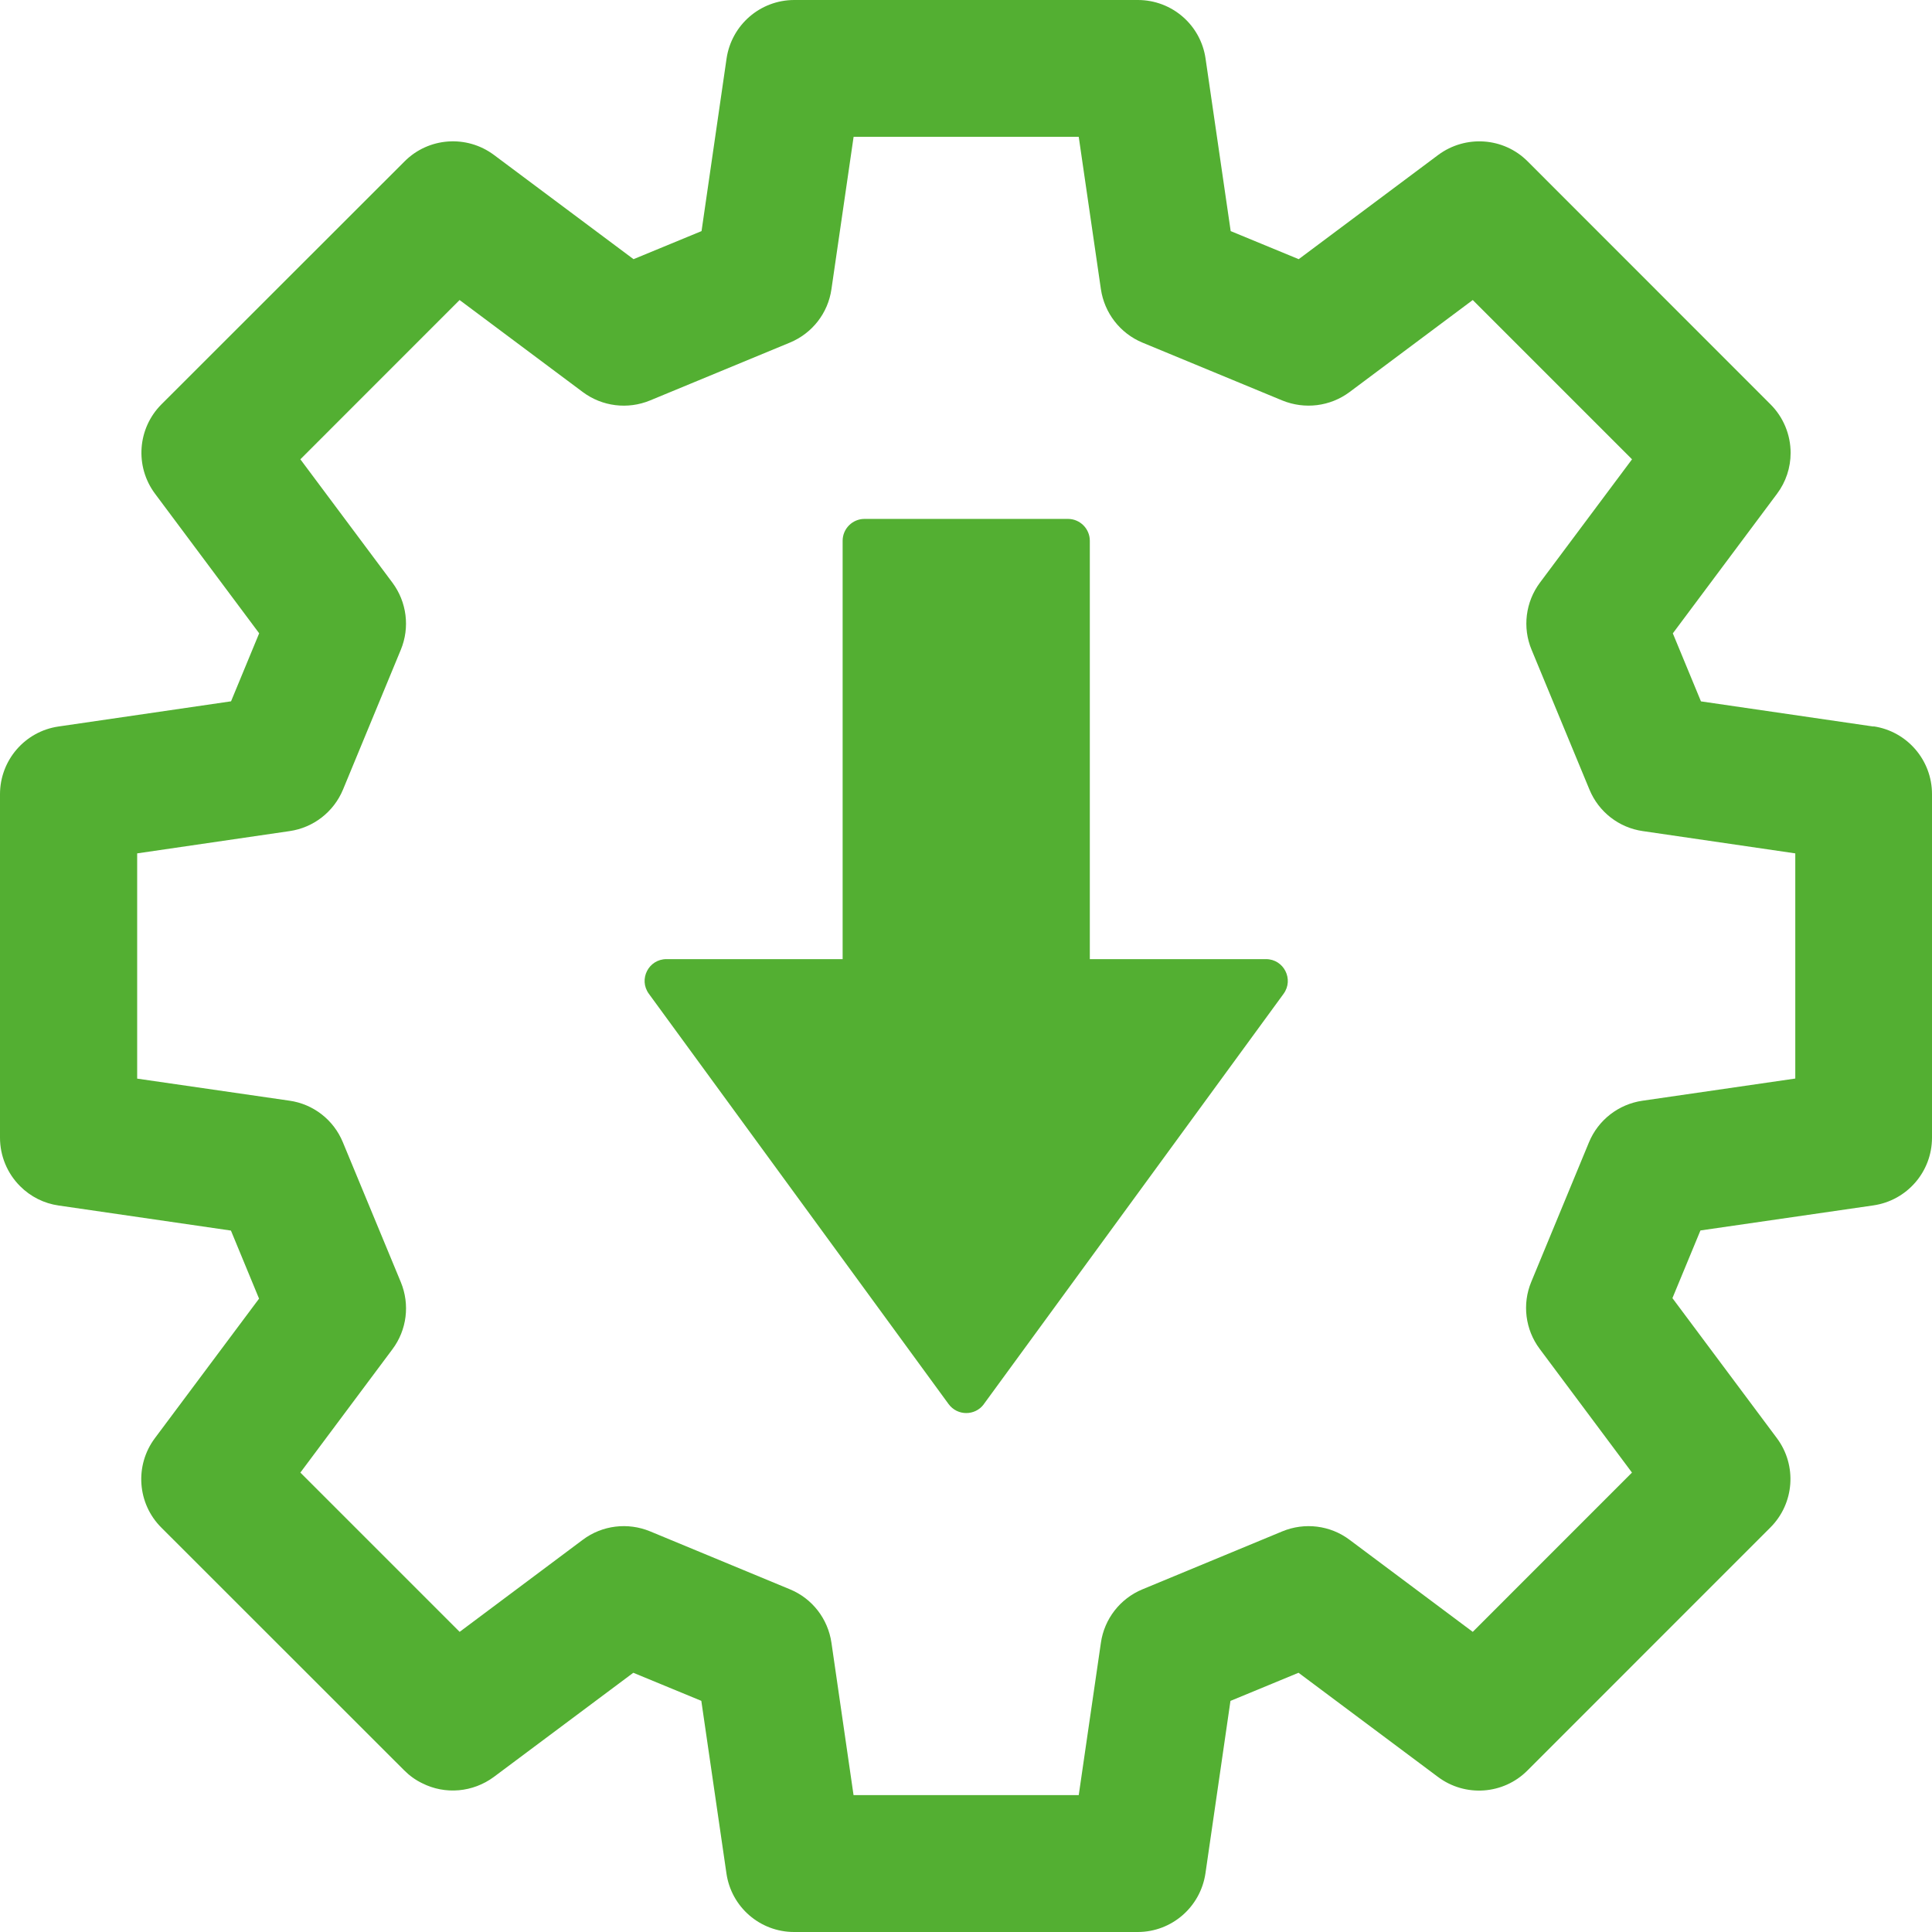
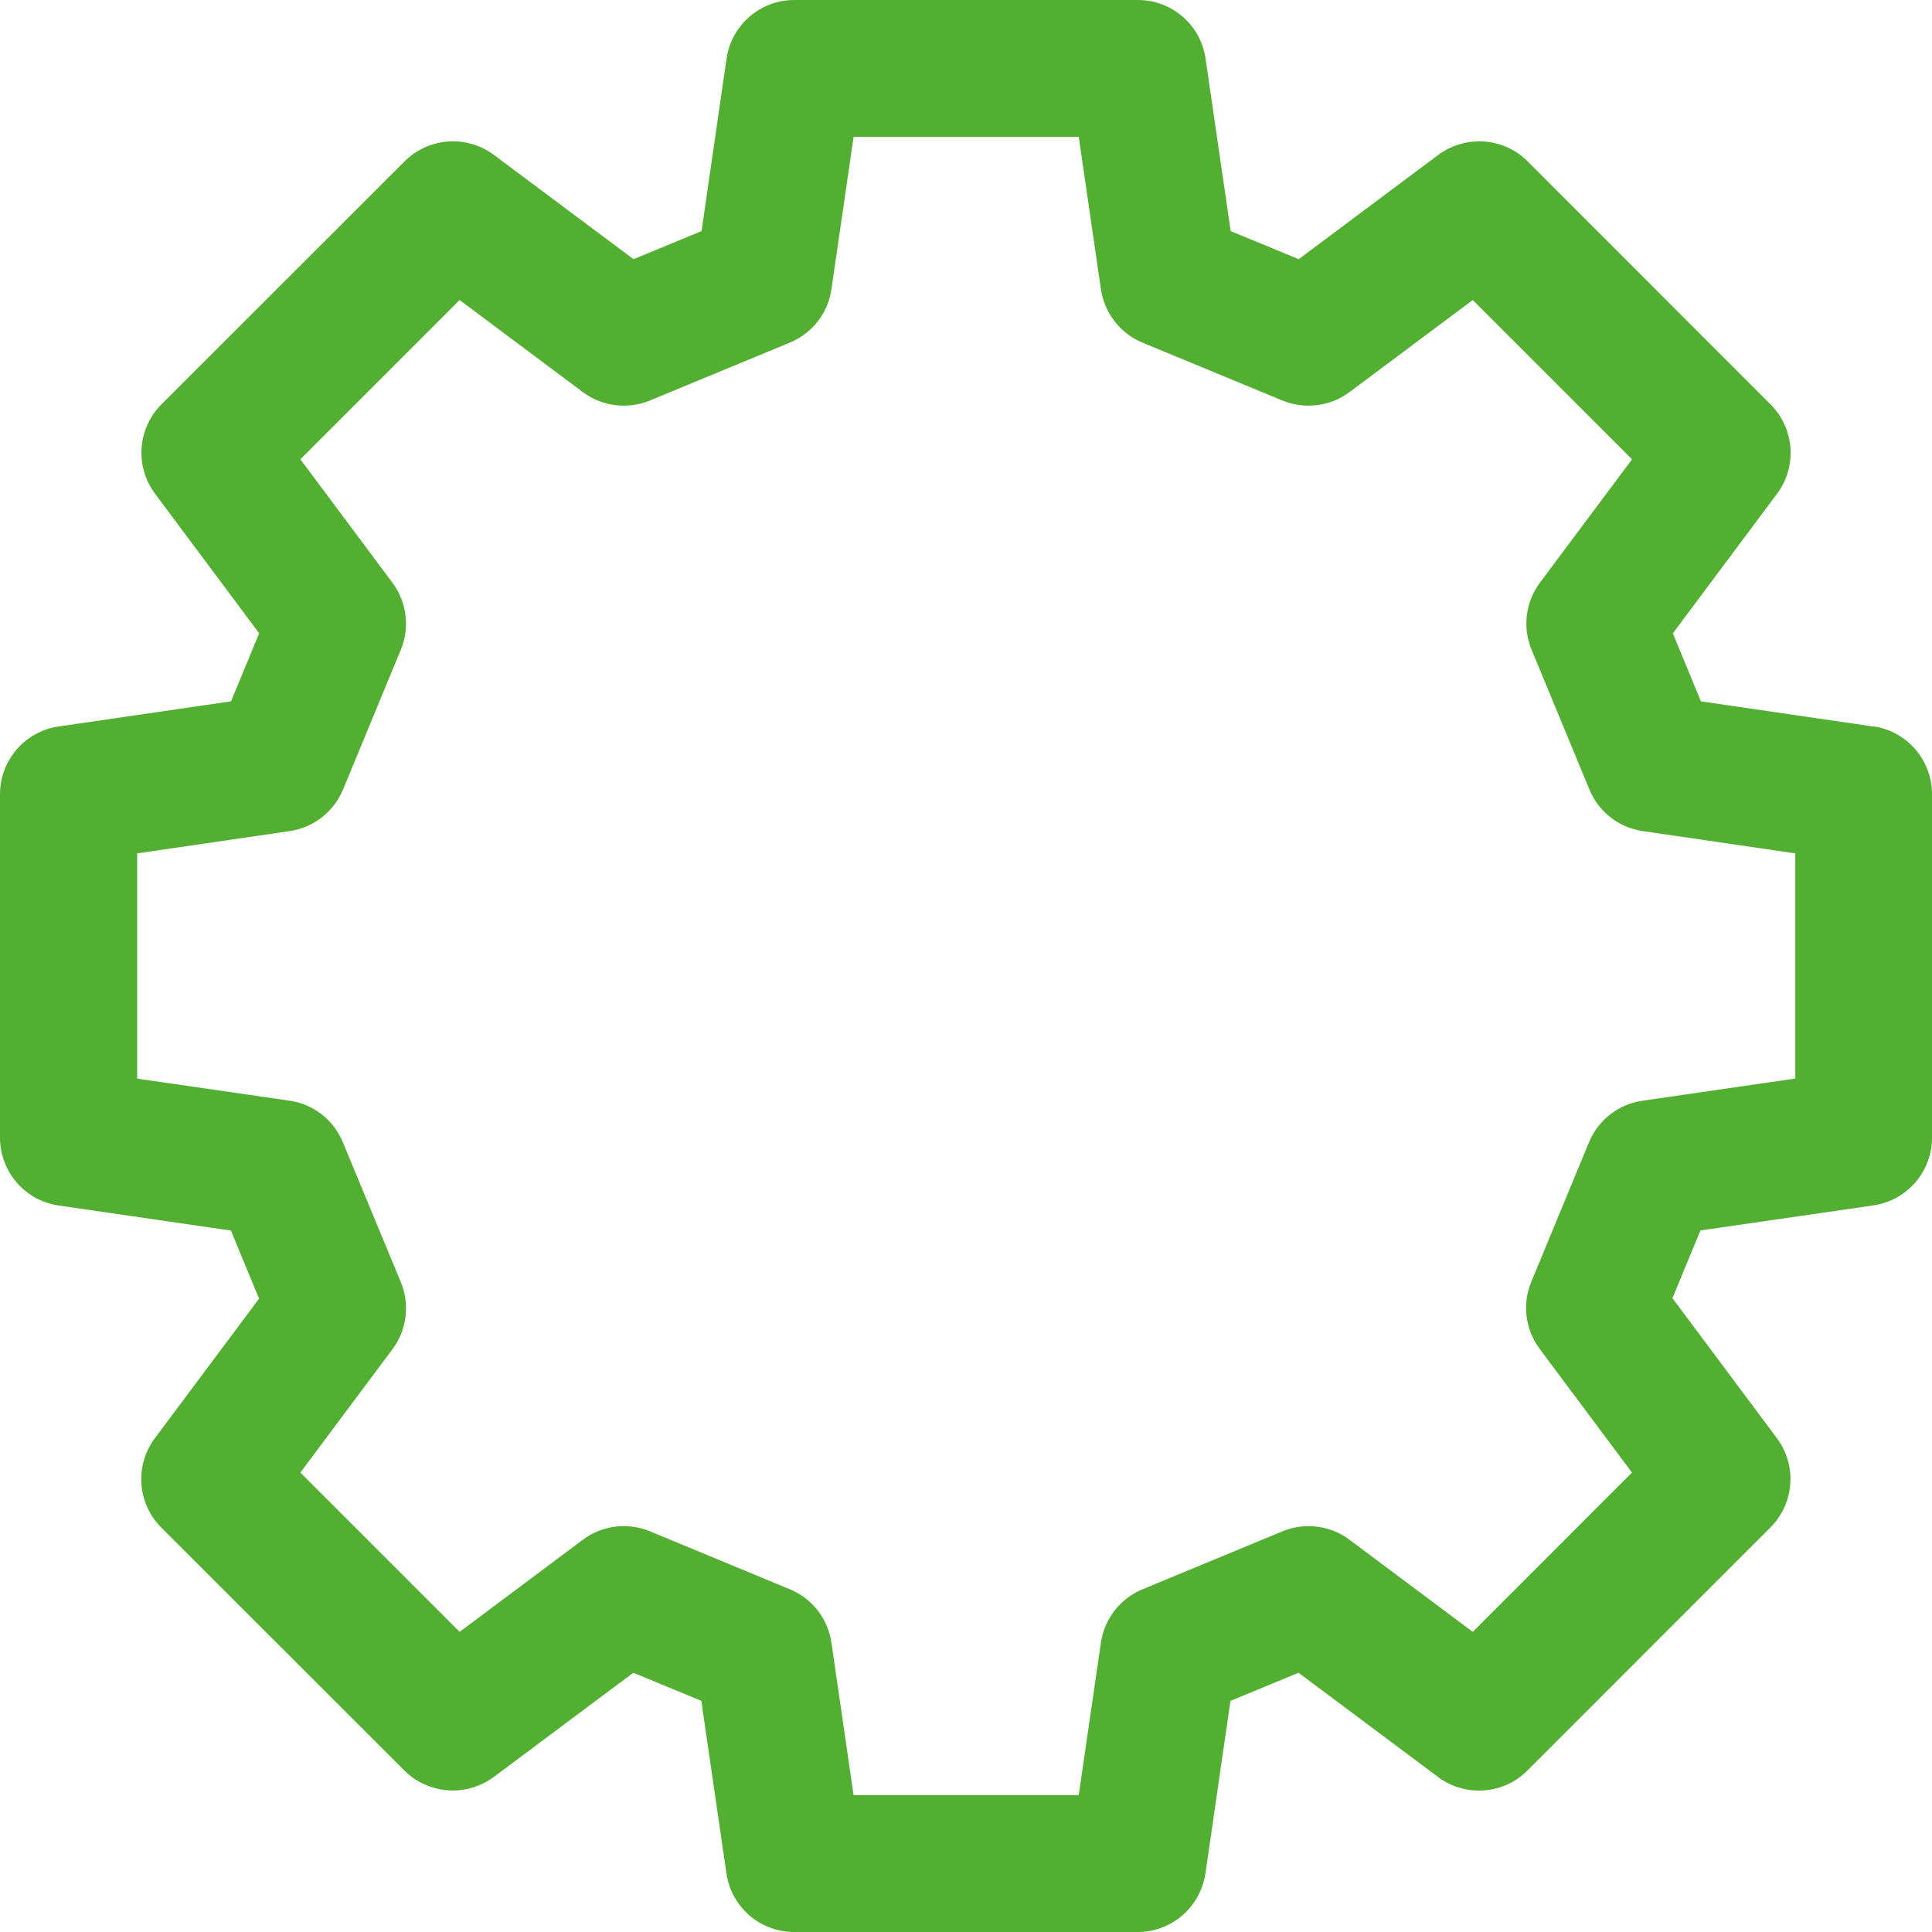
<svg xmlns="http://www.w3.org/2000/svg" width="34" height="34" viewBox="0 0 34 34" fill="none">
-   <path d="M17.314 24.71L22.589 17.489C22.774 17.235 22.593 16.879 22.279 16.879H19.179V9.516C19.179 9.305 19.006 9.132 18.795 9.132H15.213C15.002 9.132 14.829 9.305 14.829 9.516V16.879H11.729C11.414 16.879 11.233 17.235 11.419 17.489L16.694 24.71C16.848 24.92 17.161 24.92 17.315 24.71H17.314Z" fill="#53AF32" />
  <path d="M32.971 12.786L29.934 12.343L29.439 11.146L31.273 8.689C31.428 8.483 31.512 8.23 31.512 7.97C31.512 7.65 31.384 7.341 31.158 7.116L26.885 2.841C26.462 2.415 25.791 2.371 25.311 2.726L22.855 4.561L21.658 4.067L21.216 1.032C21.131 0.439 20.624 0 20.025 0H13.978C13.379 0 12.873 0.439 12.786 1.032L12.346 4.067L11.149 4.561L8.692 2.726C8.214 2.37 7.543 2.415 7.119 2.841L2.842 7.115C2.419 7.538 2.37 8.207 2.727 8.687L4.561 11.145L4.066 12.342L1.031 12.785C0.439 12.87 0 13.379 0 13.977V20.022C0 20.342 0.128 20.65 0.354 20.875C0.537 21.059 0.776 21.179 1.032 21.215L4.064 21.656L4.559 22.854L2.726 25.309C2.367 25.789 2.415 26.46 2.839 26.883L7.115 31.157C7.208 31.25 7.314 31.326 7.43 31.382C7.836 31.587 8.323 31.543 8.691 31.271L11.145 29.438L12.342 29.932L12.784 32.968C12.869 33.561 13.376 34 13.975 34H20.022C20.621 34 21.127 33.559 21.214 32.967L21.654 29.933L22.852 29.438L25.306 31.271C25.784 31.629 26.456 31.584 26.88 31.158L31.156 26.881C31.579 26.458 31.628 25.789 31.27 25.309L29.432 22.845L29.925 21.654L32.968 21.213C33.561 21.127 34 20.62 34 20.021V13.974C34 13.377 33.561 12.868 32.969 12.782L32.971 12.786ZM31.591 18.981L28.904 19.371C28.484 19.432 28.127 19.709 27.964 20.101L26.948 22.558C26.785 22.949 26.842 23.398 27.095 23.737L28.72 25.915L25.918 28.718L23.75 27.098C23.409 26.841 22.958 26.788 22.568 26.949L20.104 27.97C19.713 28.132 19.434 28.49 19.374 28.91L18.984 31.591H15.021L14.632 28.909C14.57 28.487 14.294 28.131 13.901 27.969L11.44 26.949C11.049 26.788 10.599 26.841 10.258 27.096L8.089 28.718L5.286 25.915L6.905 23.746C7.161 23.405 7.216 22.957 7.054 22.564L6.033 20.1C5.871 19.707 5.513 19.429 5.093 19.37L2.414 18.982V15.018L5.097 14.626C5.517 14.565 5.873 14.288 6.036 13.896L7.054 11.434C7.216 11.042 7.159 10.594 6.906 10.254L5.286 8.083L8.088 5.28L10.258 6.901C10.598 7.154 11.047 7.209 11.438 7.048L13.901 6.029C14.294 5.866 14.572 5.51 14.632 5.089L15.022 2.408H18.984L19.374 5.089C19.436 5.509 19.713 5.866 20.104 6.029L22.567 7.048C22.961 7.208 23.407 7.154 23.748 6.901L25.918 5.28L28.721 8.083L27.1 10.254C26.847 10.594 26.79 11.042 26.953 11.434L27.972 13.896C28.134 14.288 28.49 14.566 28.911 14.626L31.594 15.018V18.981H31.591Z" fill="#53AF32" />
</svg>